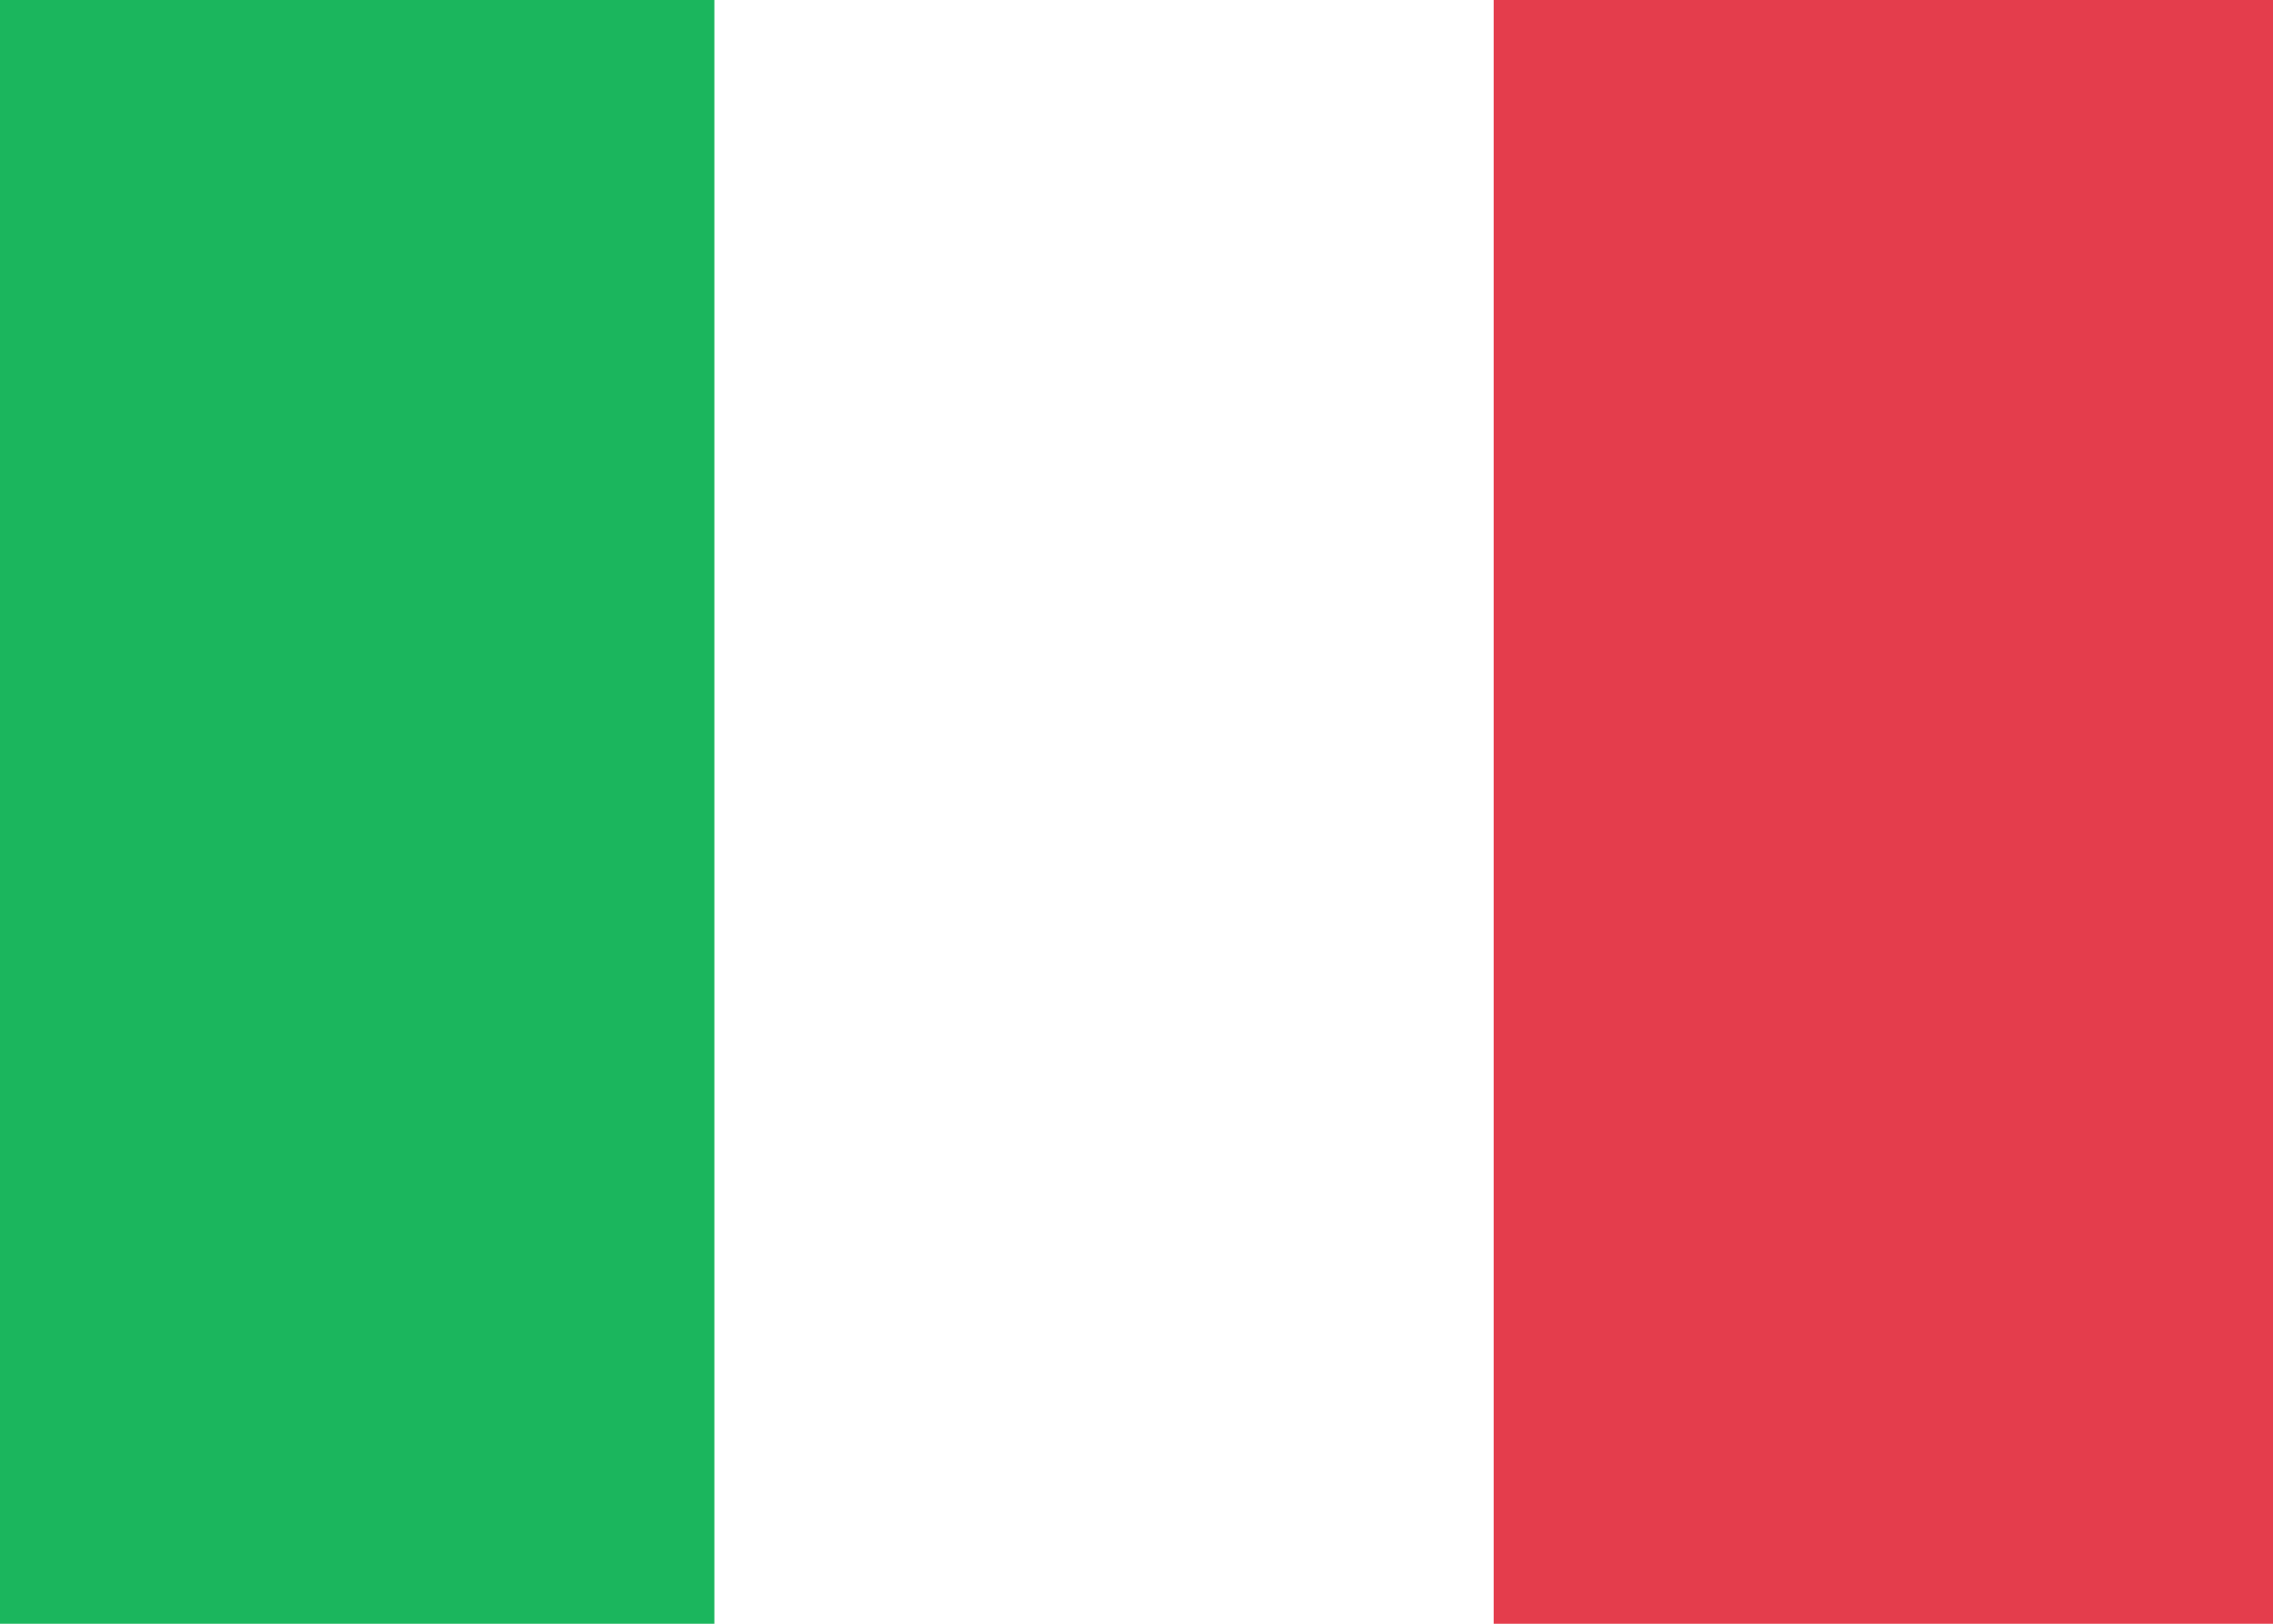
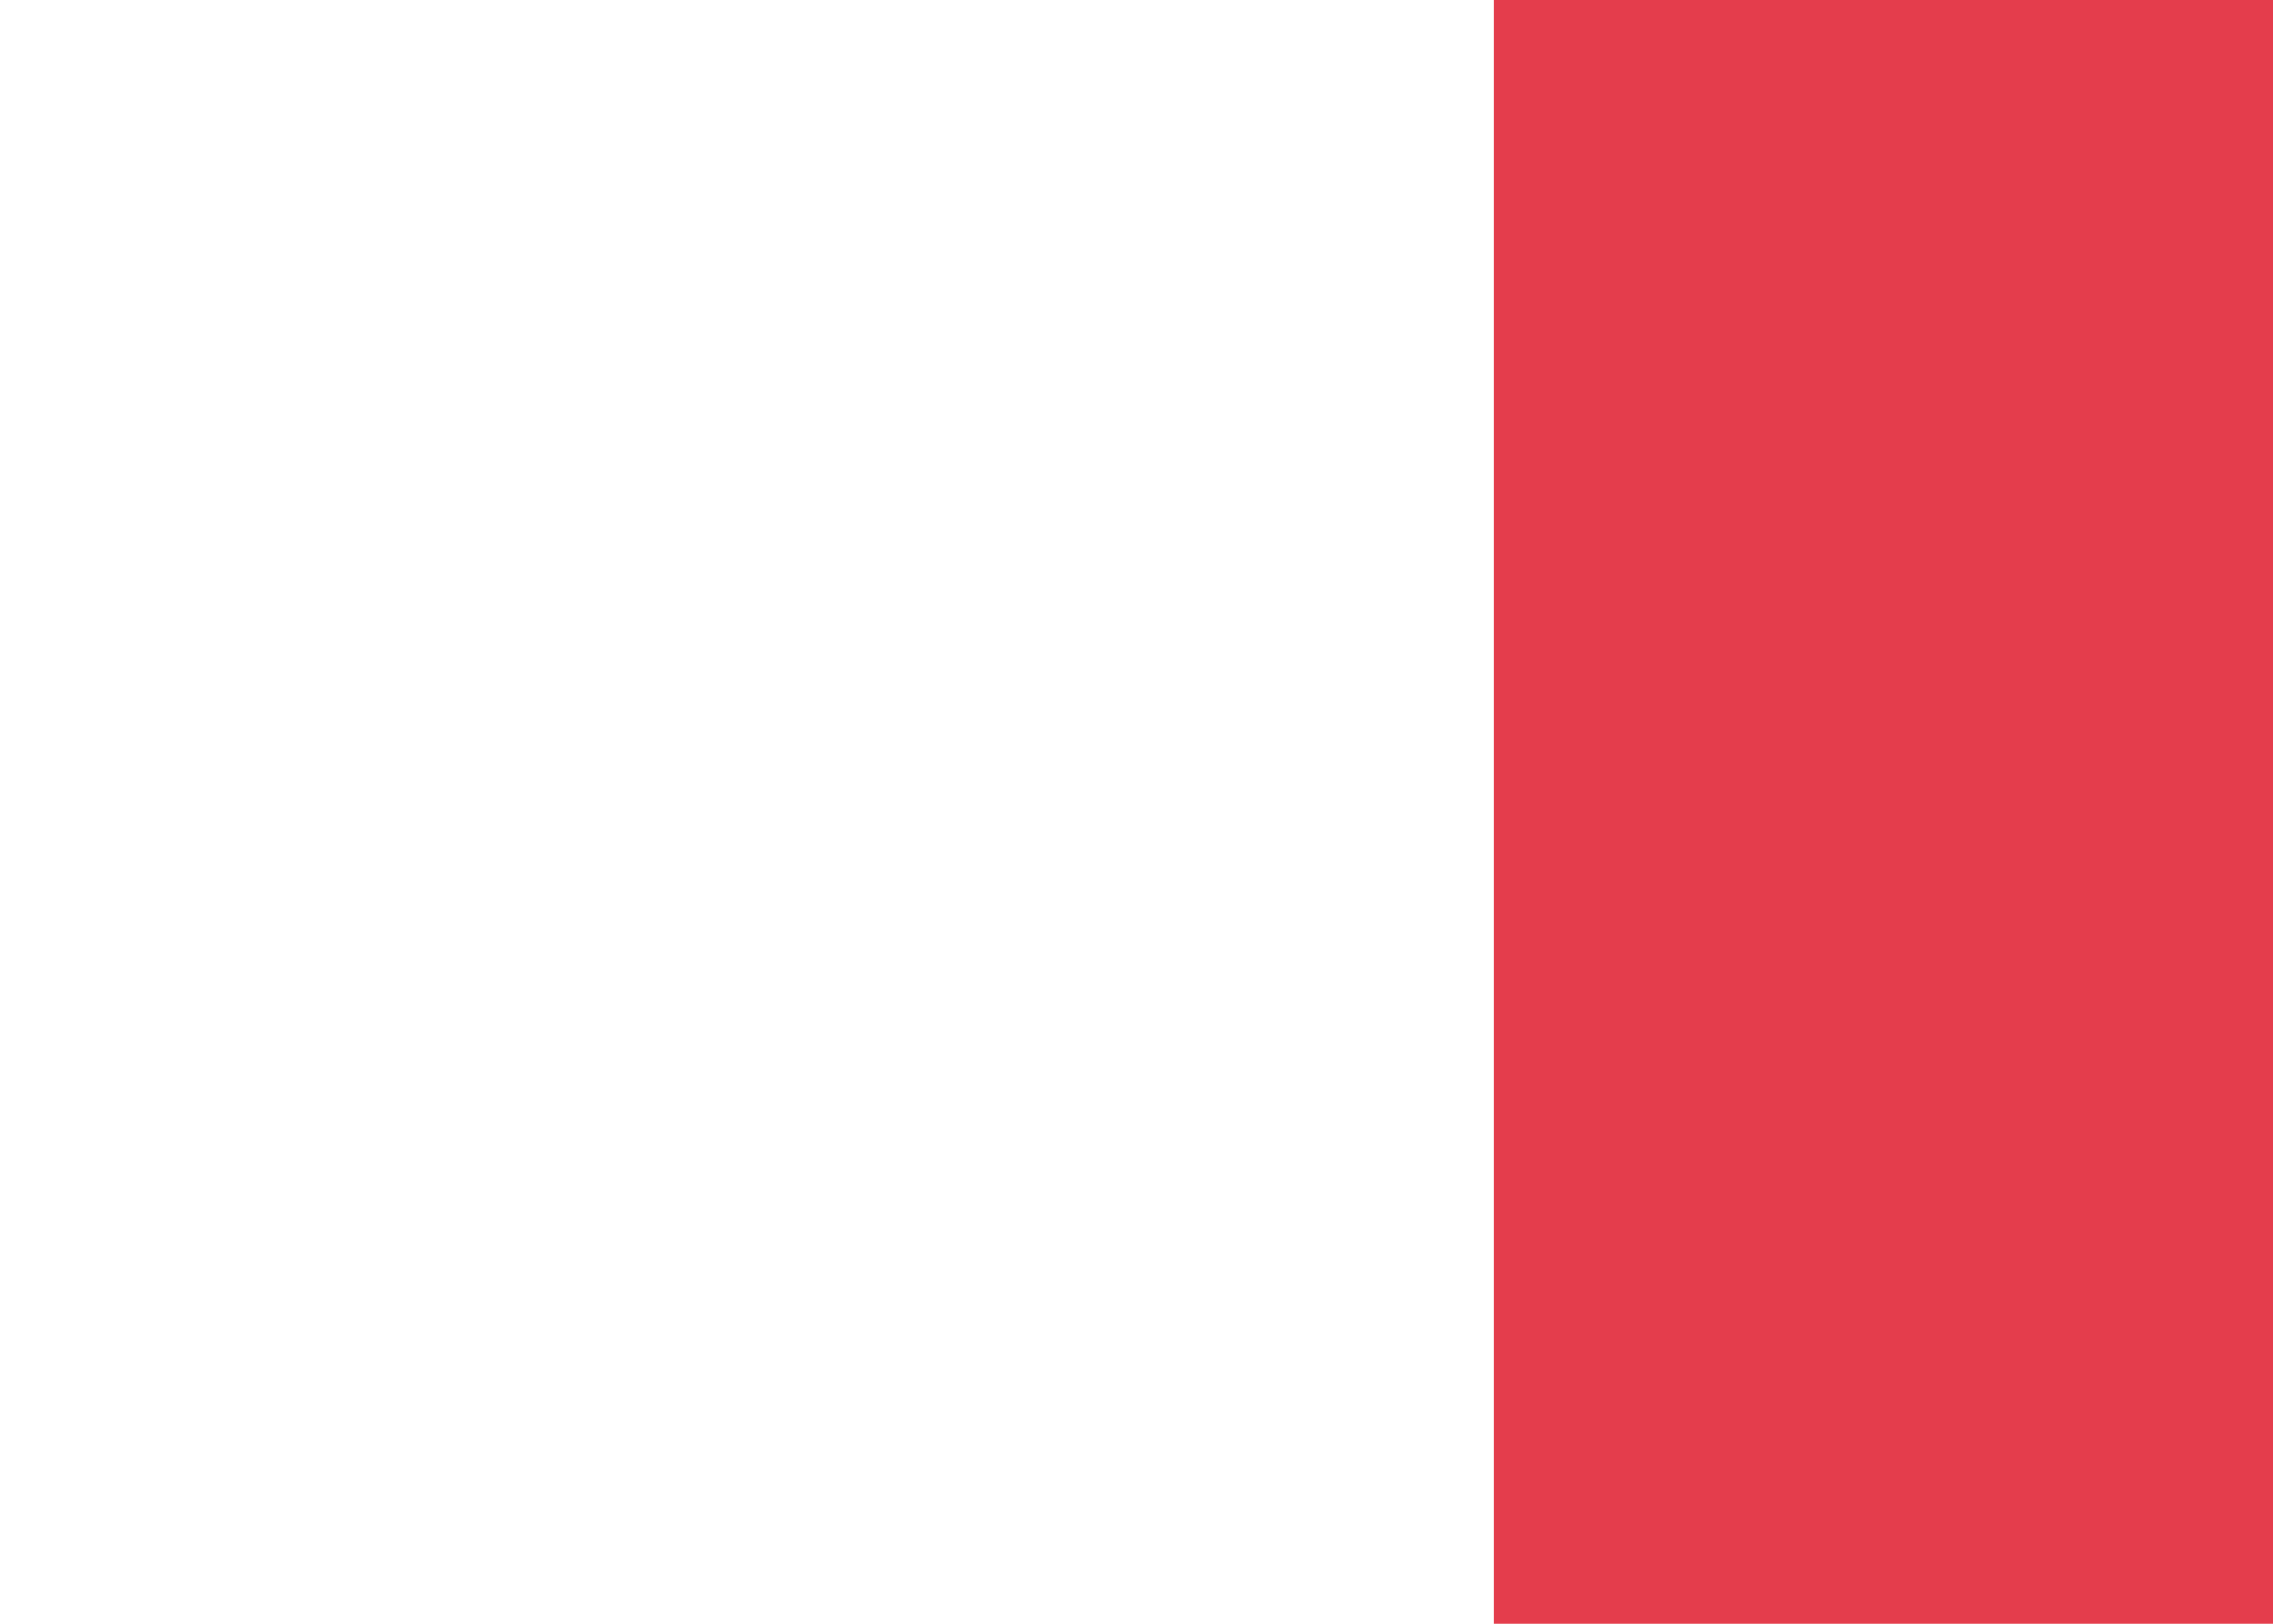
<svg xmlns="http://www.w3.org/2000/svg" width="35" height="25" style="background:#fff">
  <g fill="none" fill-rule="evenodd">
-     <path fill="#FFF" d="M0 0h35v25H0z" />
    <path fill="#E43D4C" d="M23 0h12v25H23z" />
-     <path fill="#1BB65D" d="M0 0h11v25H0z" />
  </g>
</svg>